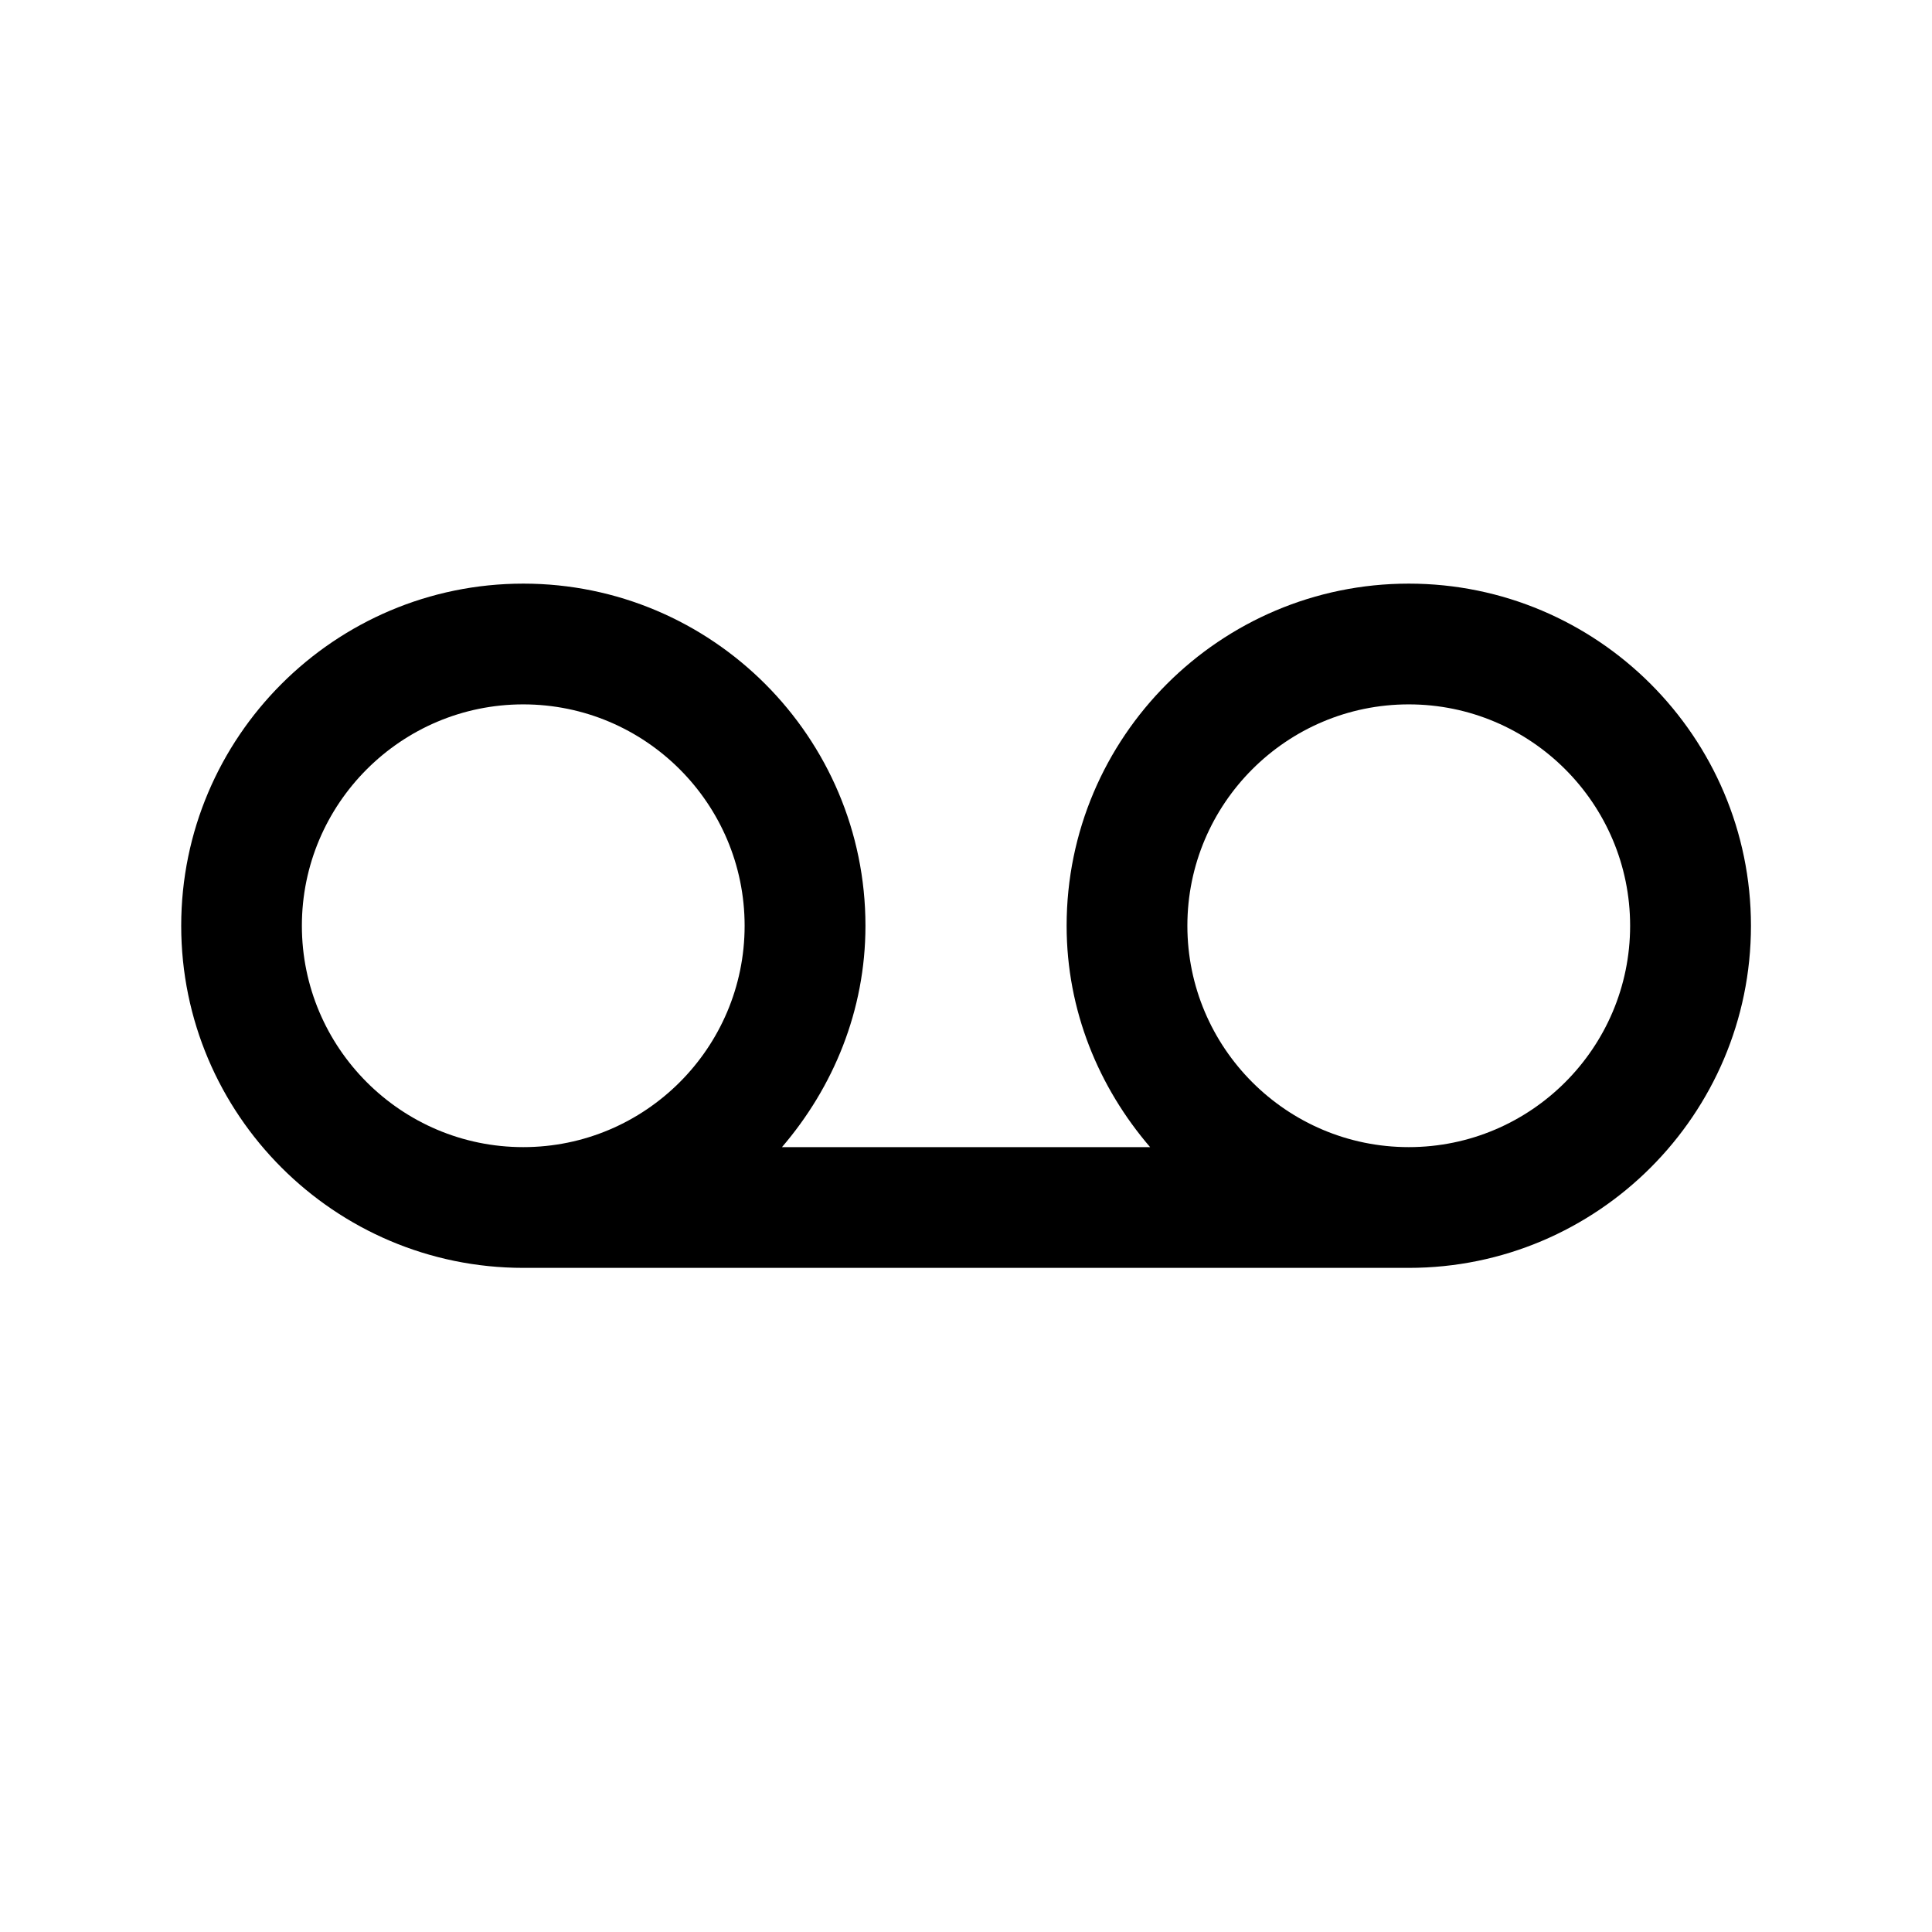
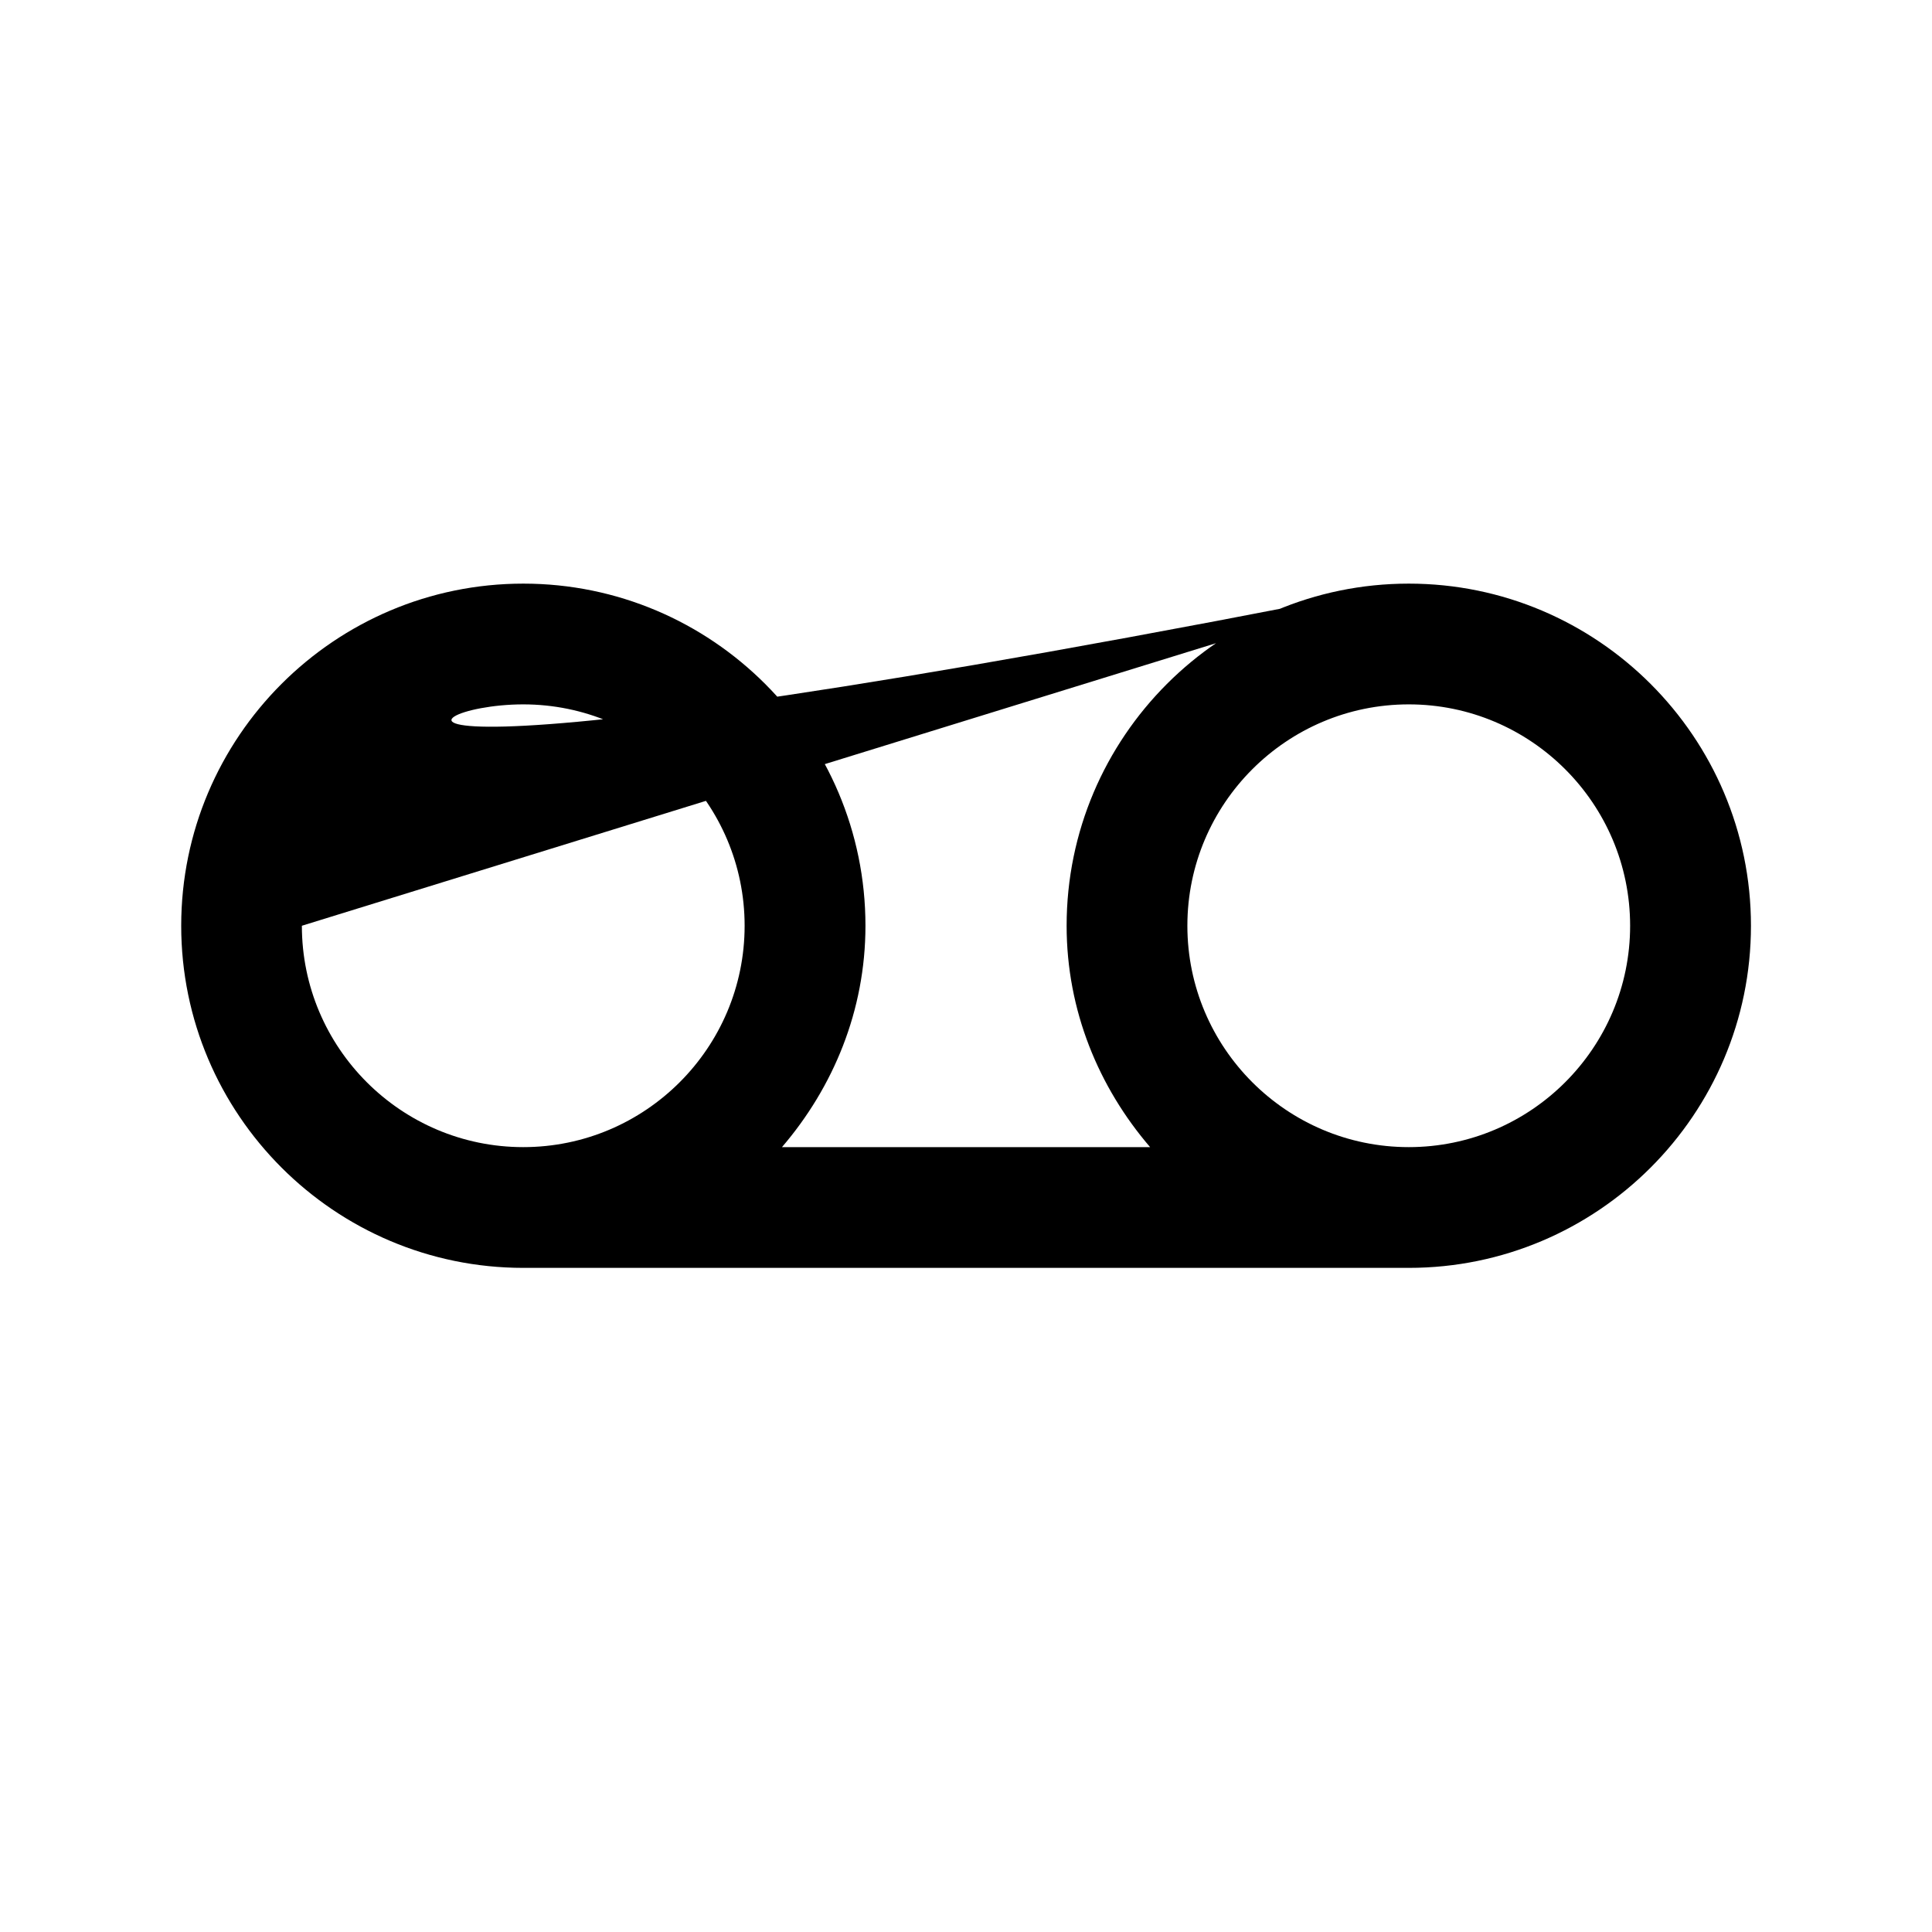
<svg xmlns="http://www.w3.org/2000/svg" width="24" height="24" viewBox="0 0 24 24" fill="none">
-   <path d="M17.5 7.25C15.156 7.25 13.25 9.156 13.25 11.5C13.25 12.554 13.649 13.507 14.287 14.25H9.714C10.351 13.507 10.751 12.554 10.751 11.5C10.751 9.156 8.845 7.25 6.501 7.25C4.157 7.25 2.251 9.156 2.251 11.5C2.251 13.844 4.157 15.75 6.501 15.75H17.501C19.845 15.75 21.751 13.844 21.751 11.5C21.751 9.156 19.844 7.25 17.5 7.25ZM3.75 11.5C3.75 9.984 4.983 8.75 6.5 8.75C8.017 8.75 9.25 9.984 9.25 11.5C9.25 13.016 8.017 14.25 6.5 14.25C4.983 14.25 3.75 13.016 3.75 11.5ZM17.5 14.25C15.983 14.25 14.75 13.016 14.75 11.5C14.75 9.984 15.983 8.75 17.5 8.75C19.017 8.75 20.25 9.984 20.25 11.5C20.25 13.016 19.017 14.25 17.5 14.25Z" fill="black" />
+   <path d="M17.5 7.25C15.156 7.25 13.25 9.156 13.25 11.5C13.25 12.554 13.649 13.507 14.287 14.25H9.714C10.351 13.507 10.751 12.554 10.751 11.5C10.751 9.156 8.845 7.25 6.501 7.25C4.157 7.25 2.251 9.156 2.251 11.5C2.251 13.844 4.157 15.75 6.501 15.75H17.501C19.845 15.75 21.751 13.844 21.751 11.5C21.751 9.156 19.844 7.25 17.5 7.25ZC3.75 9.984 4.983 8.75 6.5 8.75C8.017 8.75 9.25 9.984 9.25 11.5C9.25 13.016 8.017 14.25 6.5 14.25C4.983 14.25 3.75 13.016 3.75 11.5ZM17.5 14.25C15.983 14.25 14.75 13.016 14.75 11.5C14.75 9.984 15.983 8.75 17.5 8.75C19.017 8.75 20.25 9.984 20.25 11.5C20.25 13.016 19.017 14.25 17.5 14.25Z" fill="black" />
</svg>